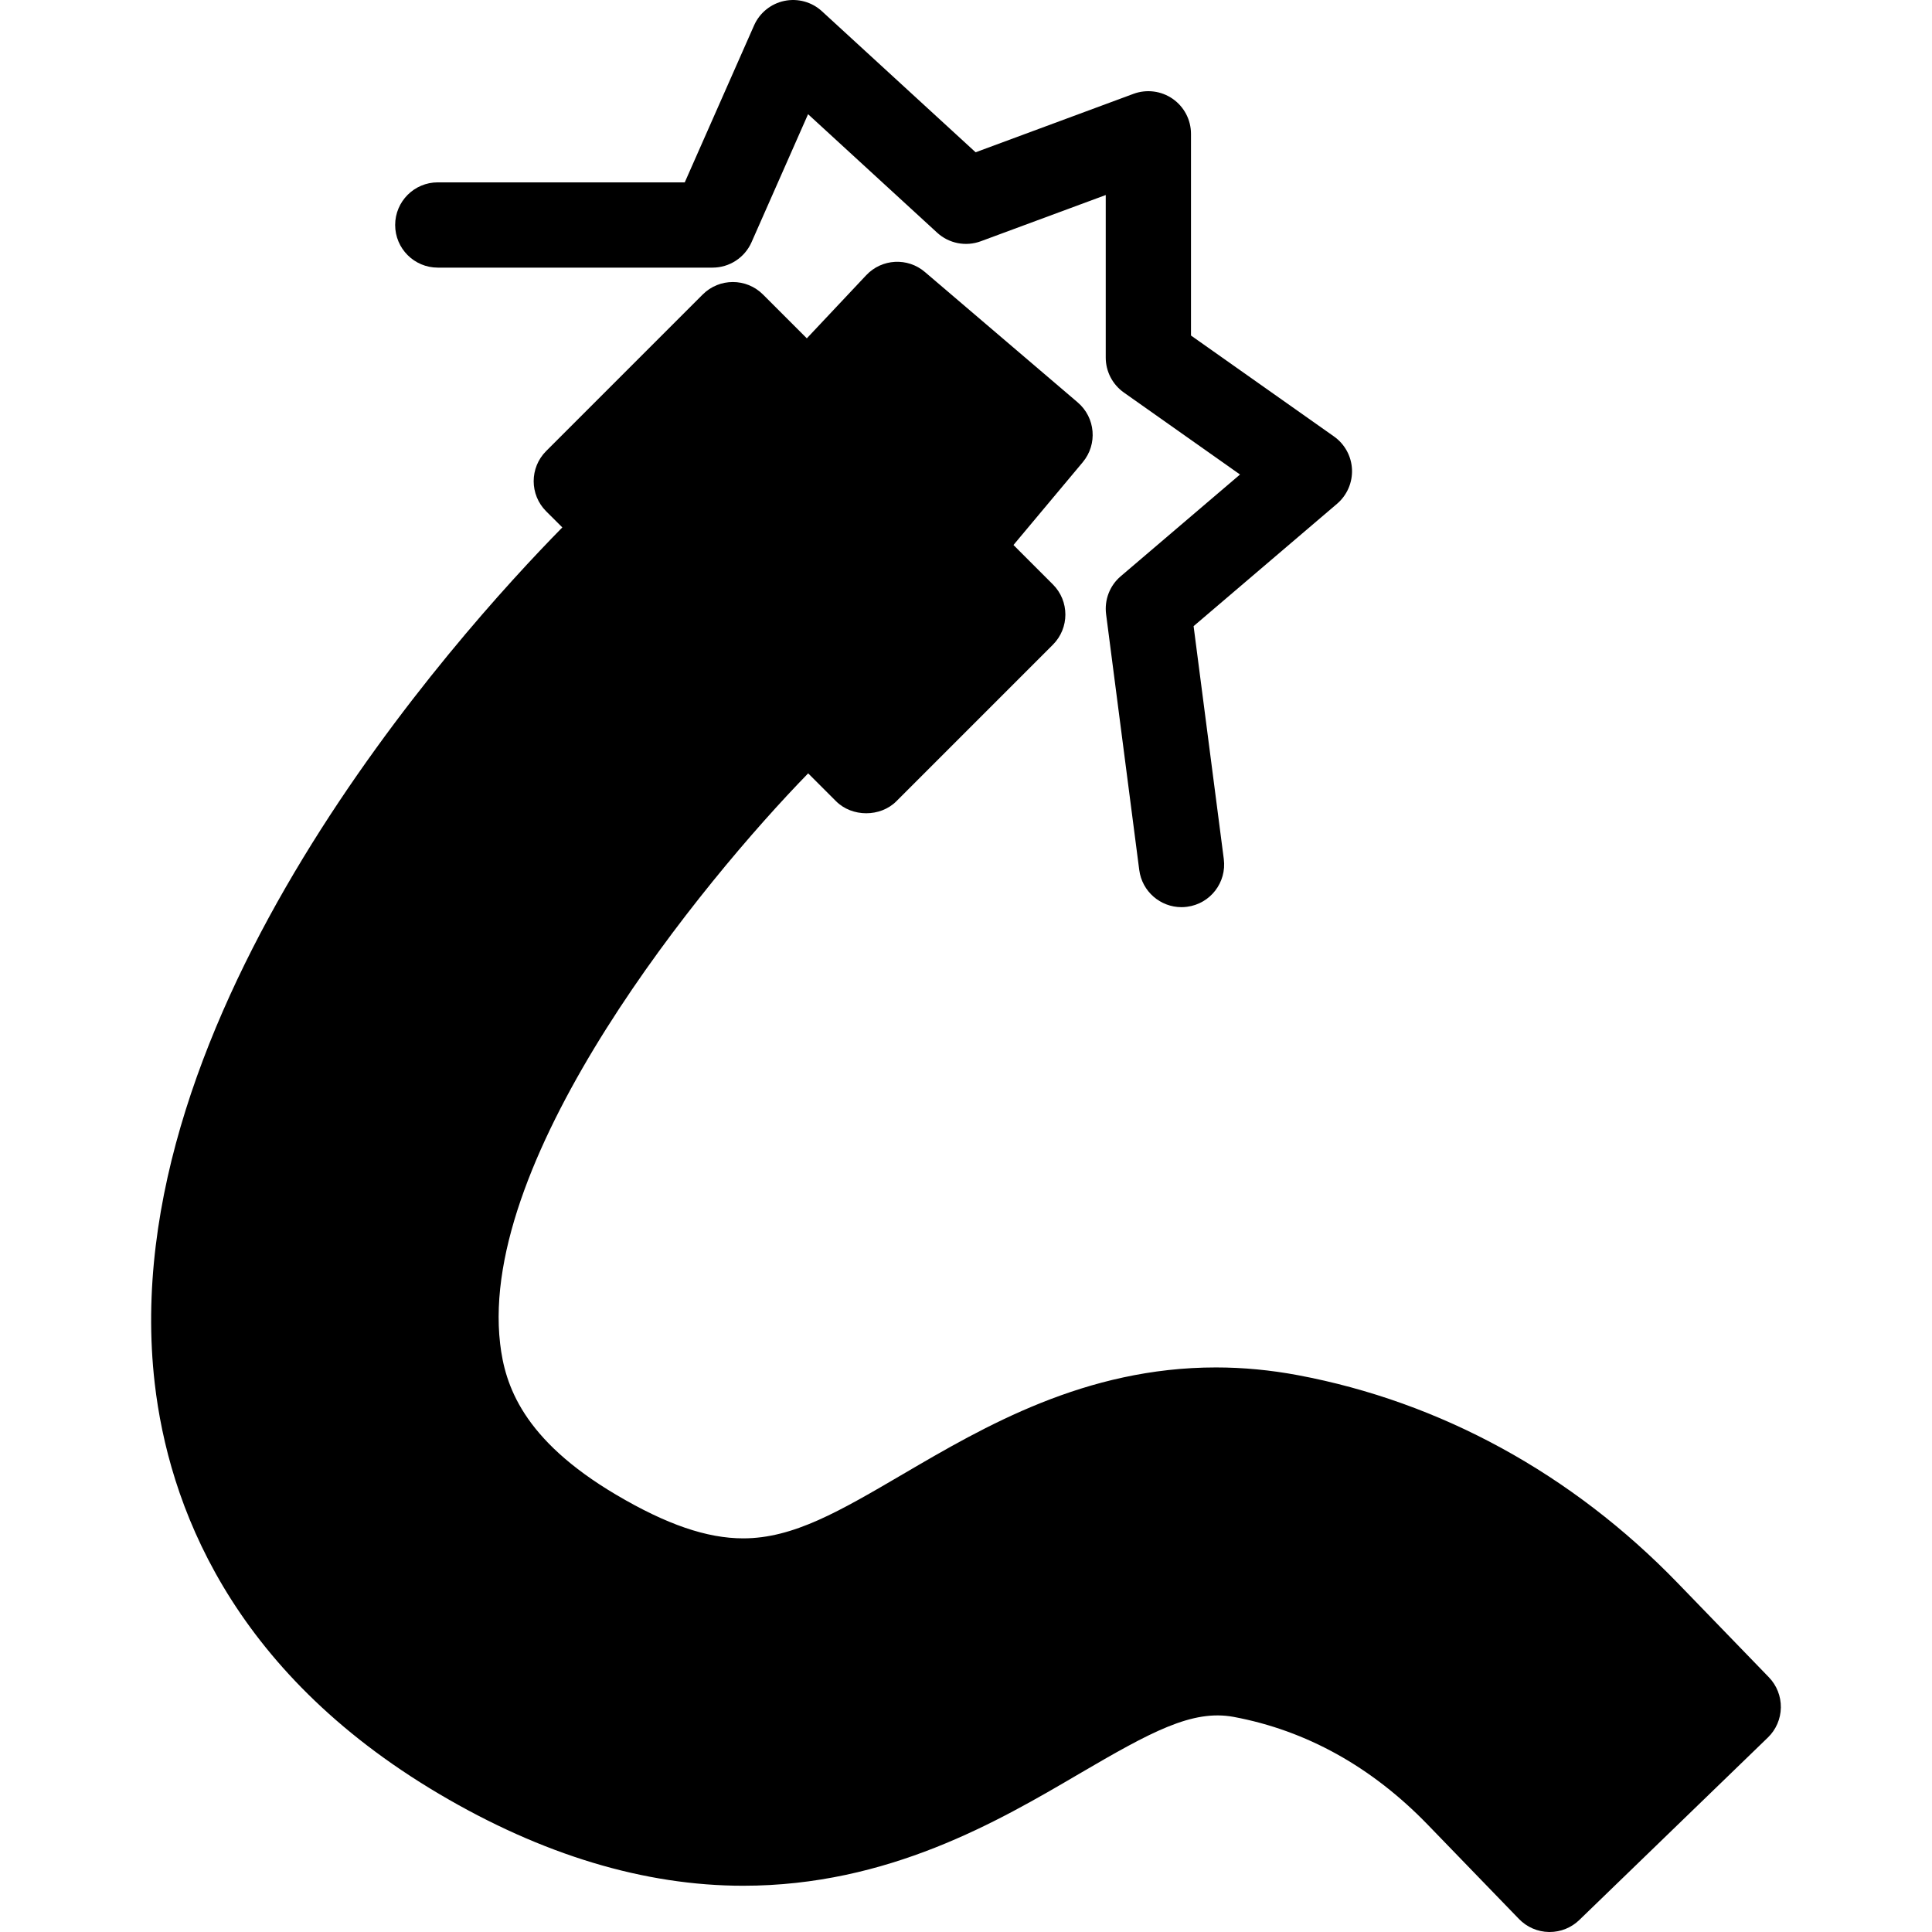
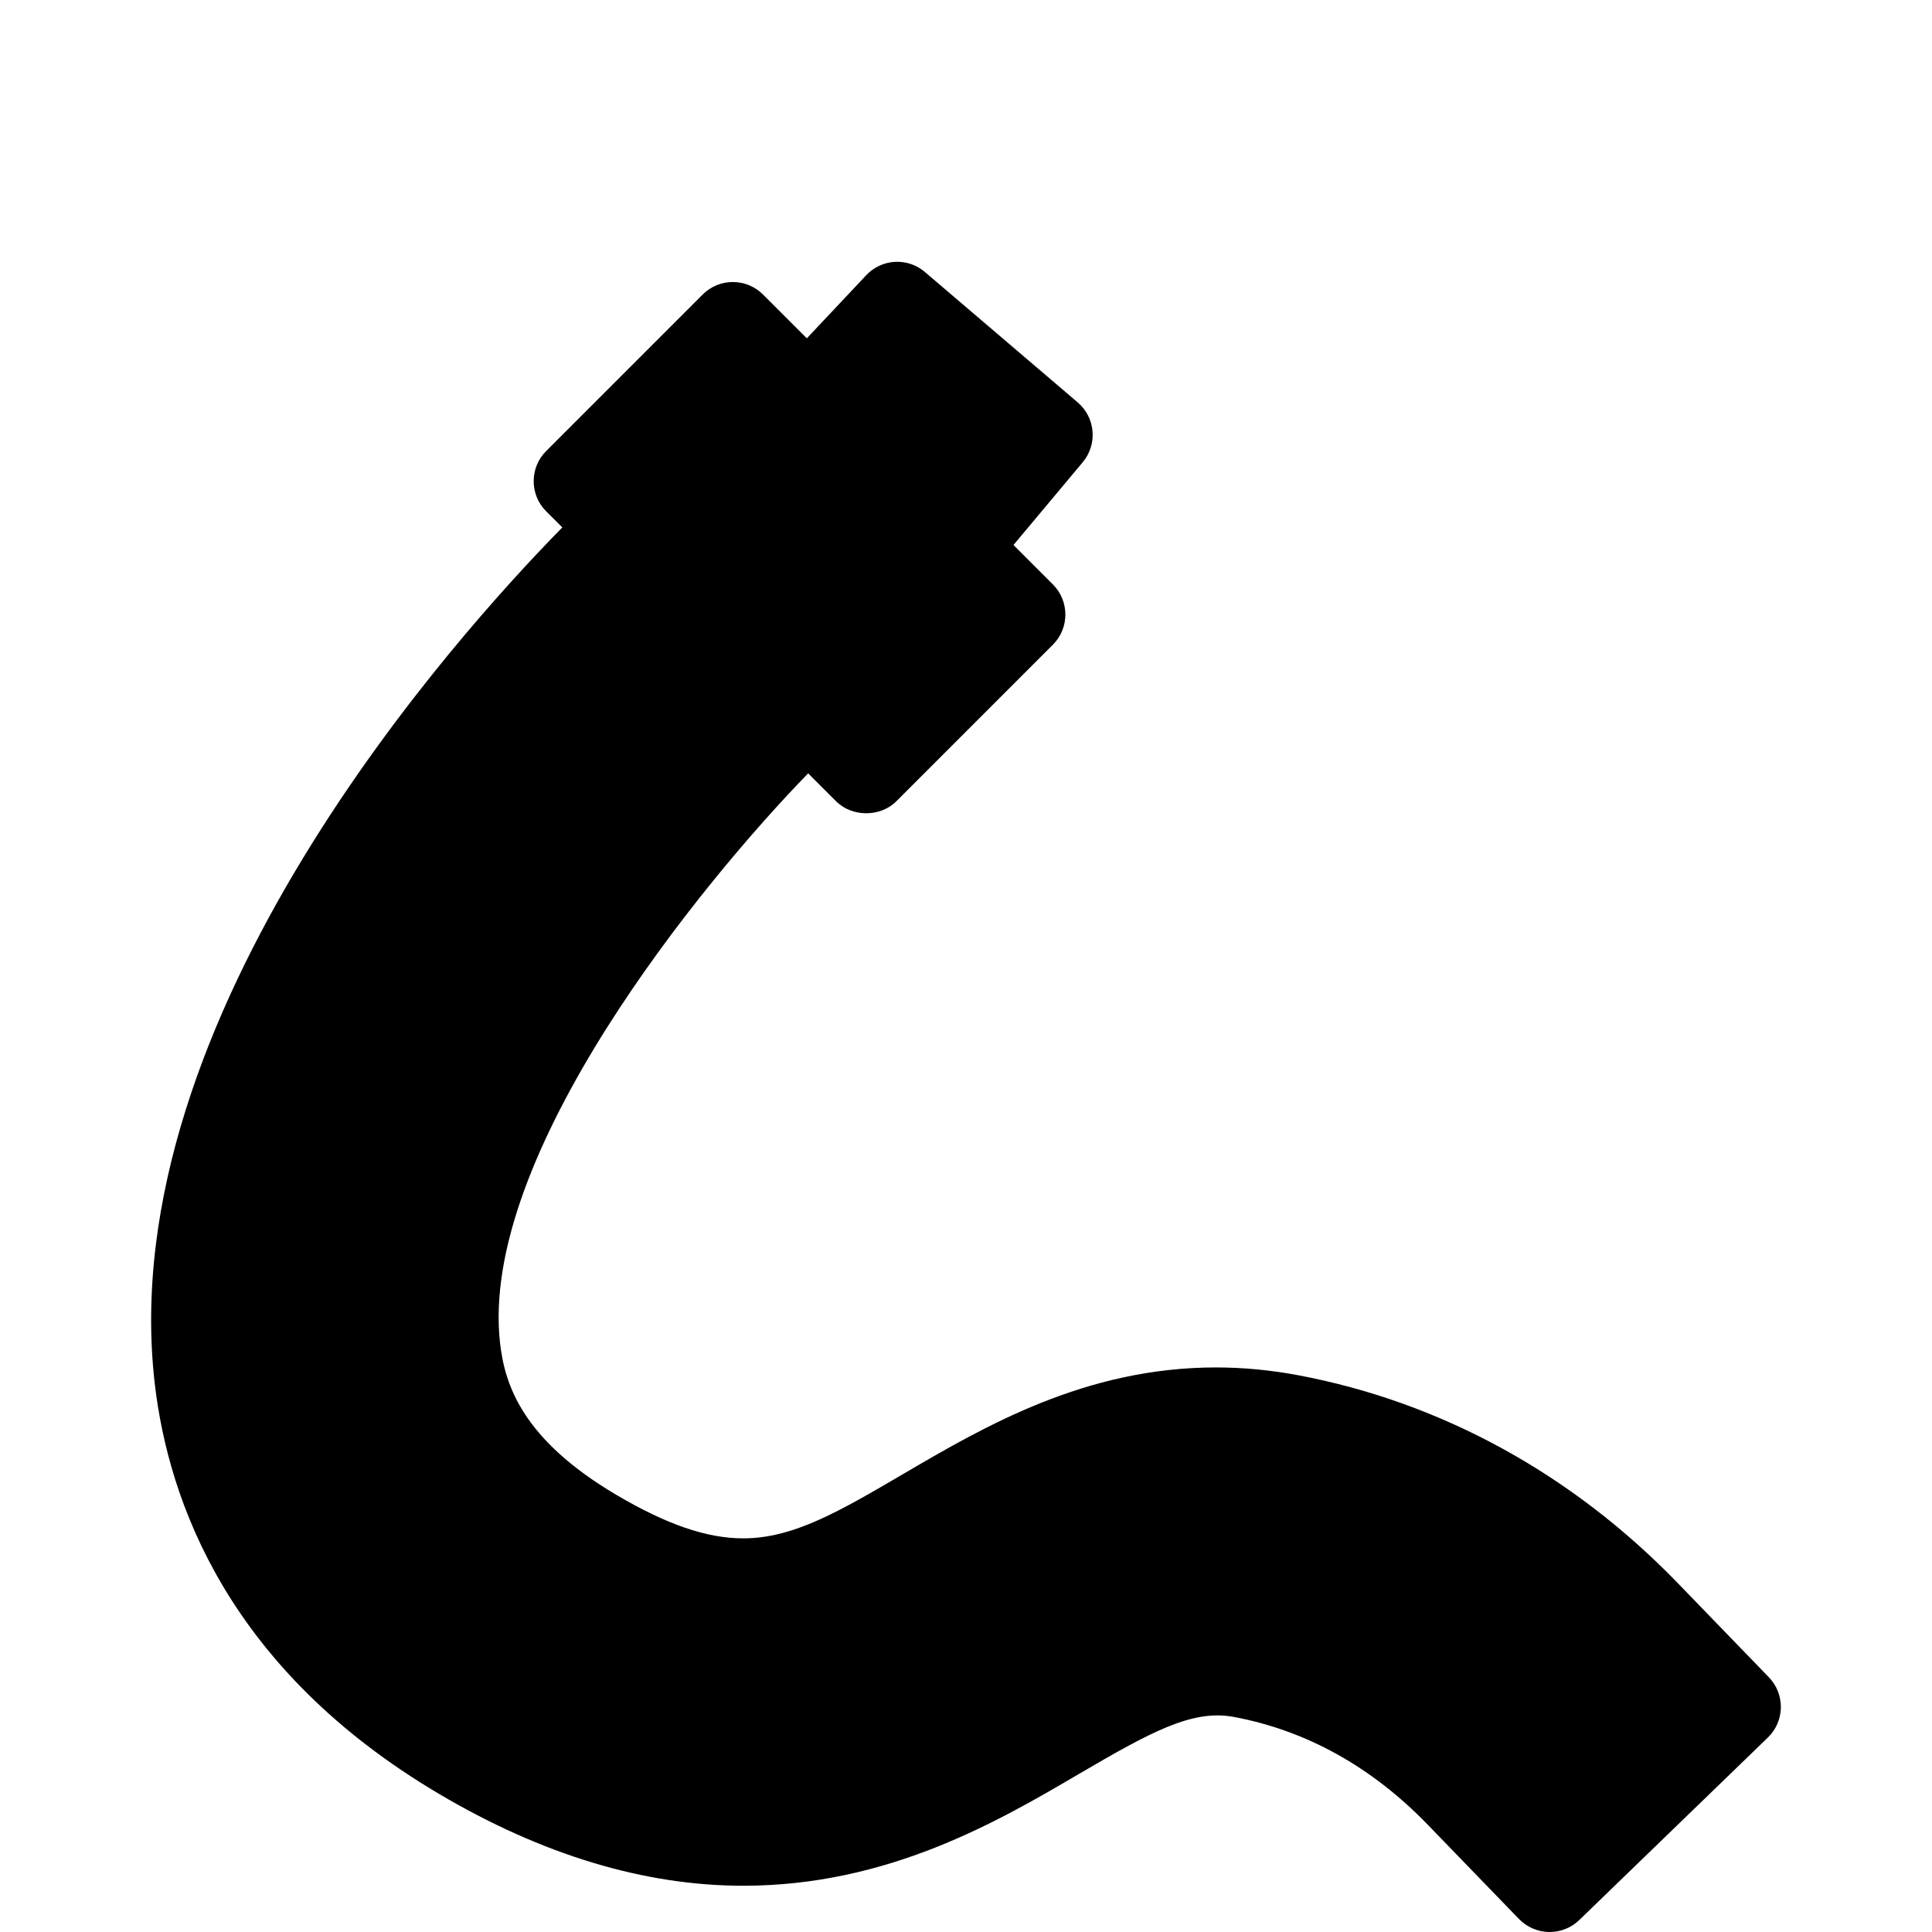
<svg xmlns="http://www.w3.org/2000/svg" fill="#000000" version="1.1" id="Capa_1" width="800px" height="800px" viewBox="0 0 365.389 365.389" xml:space="preserve">
  <g>
    <path d="M233.317,324.707c13.754,2.573,26.112,9.444,36.716,20.4l17.248,17.826c1.486,1.537,3.522,2.42,5.659,2.456   c0.042,0,0.094,0,0.138,0c2.088,0,4.098-0.808,5.606-2.267l35.664-34.511c1.537-1.48,2.42-3.517,2.456-5.664   c0.031-2.137-0.781-4.204-2.268-5.736l-17.25-17.828c-19.984-20.65-44.829-34.246-71.844-39.307   c-5.153-0.966-10.362-1.46-15.47-1.46c-24.744,0-43.811,11.17-59.163,20.158c-12.056,7.061-20.765,12.168-30.248,12.168   c-6.869,0-14.501-2.619-24.021-8.242c-17.724-10.479-21.044-20.767-21.953-28.566c-4.149-35.624,38.379-87.477,58.258-107.875   l5.278,5.278c3.027,3.026,8.381,3.026,11.402,0l29.602-29.607c3.15-3.152,3.15-8.252,0-11.401l-7.455-7.457l13.104-15.659   c2.834-3.396,2.41-8.438-0.956-11.31l-28.893-24.657c-3.268-2.801-8.16-2.53-11.105,0.604l-11.233,11.937l-8.289-8.289   c-3.152-3.149-8.252-3.149-11.402,0l-29.604,29.604c-3.15,3.149-3.15,8.25,0,11.399l3.056,3.046   c-19.966,20.311-85.109,92.484-77.085,161.897c2.599,22.463,14.042,54.159,53.819,77.655   c19.475,11.513,38.817,17.343,57.479,17.343c27.415,0,48.261-12.208,63.484-21.139   C217.717,327.505,225.485,323.262,233.317,324.707z" />
-     <path d="M255.695,88.767c-0.114-2.488-1.369-4.782-3.401-6.218l-27.05-19.094V25.307c0-2.641-1.291-5.108-3.459-6.617   c-2.158-1.502-4.93-1.856-7.401-0.948L184.513,28.8L155.437,2.118c-1.913-1.754-4.549-2.478-7.1-1.947   c-2.542,0.532-4.677,2.259-5.724,4.635l-13.108,29.682H82.798c-4.454,0-8.063,3.612-8.063,8.063s3.609,8.063,8.063,8.063h51.964   c3.194,0,6.086-1.887,7.375-4.811l10.688-24.206l24.415,22.41c2.23,2.047,5.412,2.667,8.249,1.622l23.633-8.745v30.749   c0,2.617,1.276,5.073,3.412,6.591l21.984,15.517l-22.562,19.244c-2.08,1.769-3.113,4.467-2.766,7.176l6.271,48.379   c0.53,4.063,3.996,7.026,7.985,7.026c0.341,0,0.693-0.021,1.05-0.071c4.414-0.569,7.528-4.611,6.954-9.036l-5.711-44.04   l27.136-23.147C254.765,93.654,255.806,91.252,255.695,88.767z" />
  </g>
</svg>